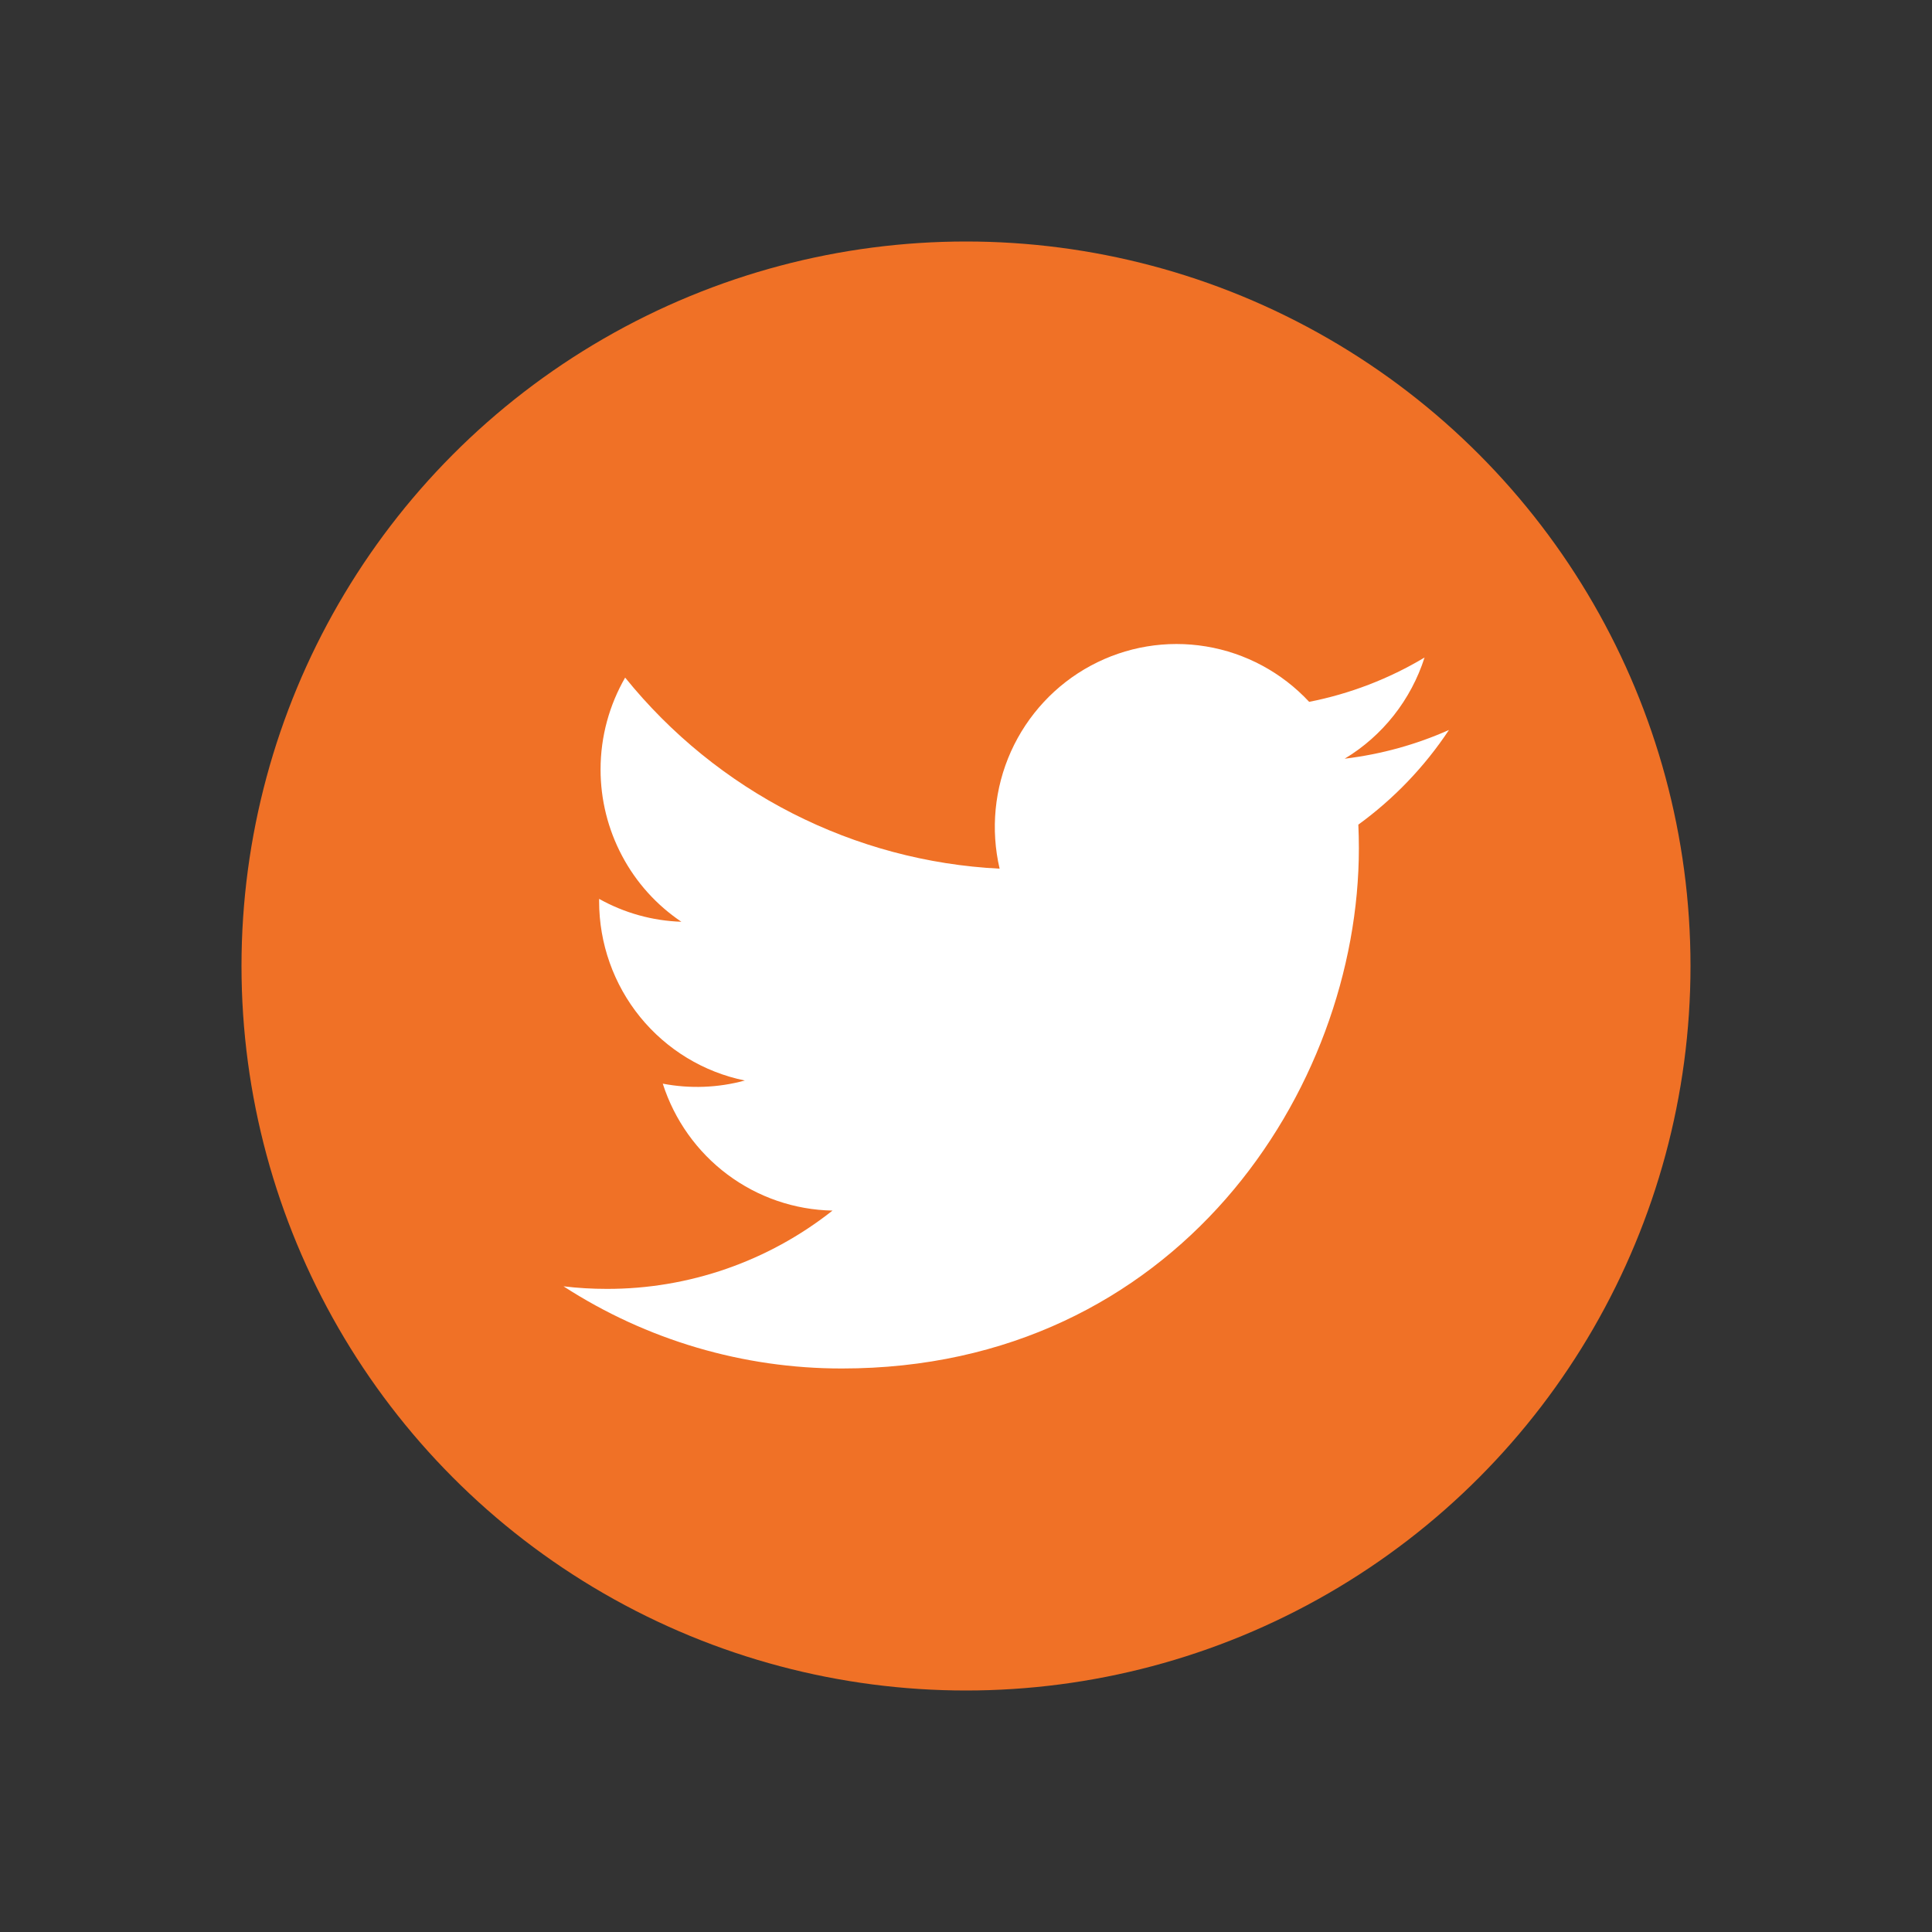
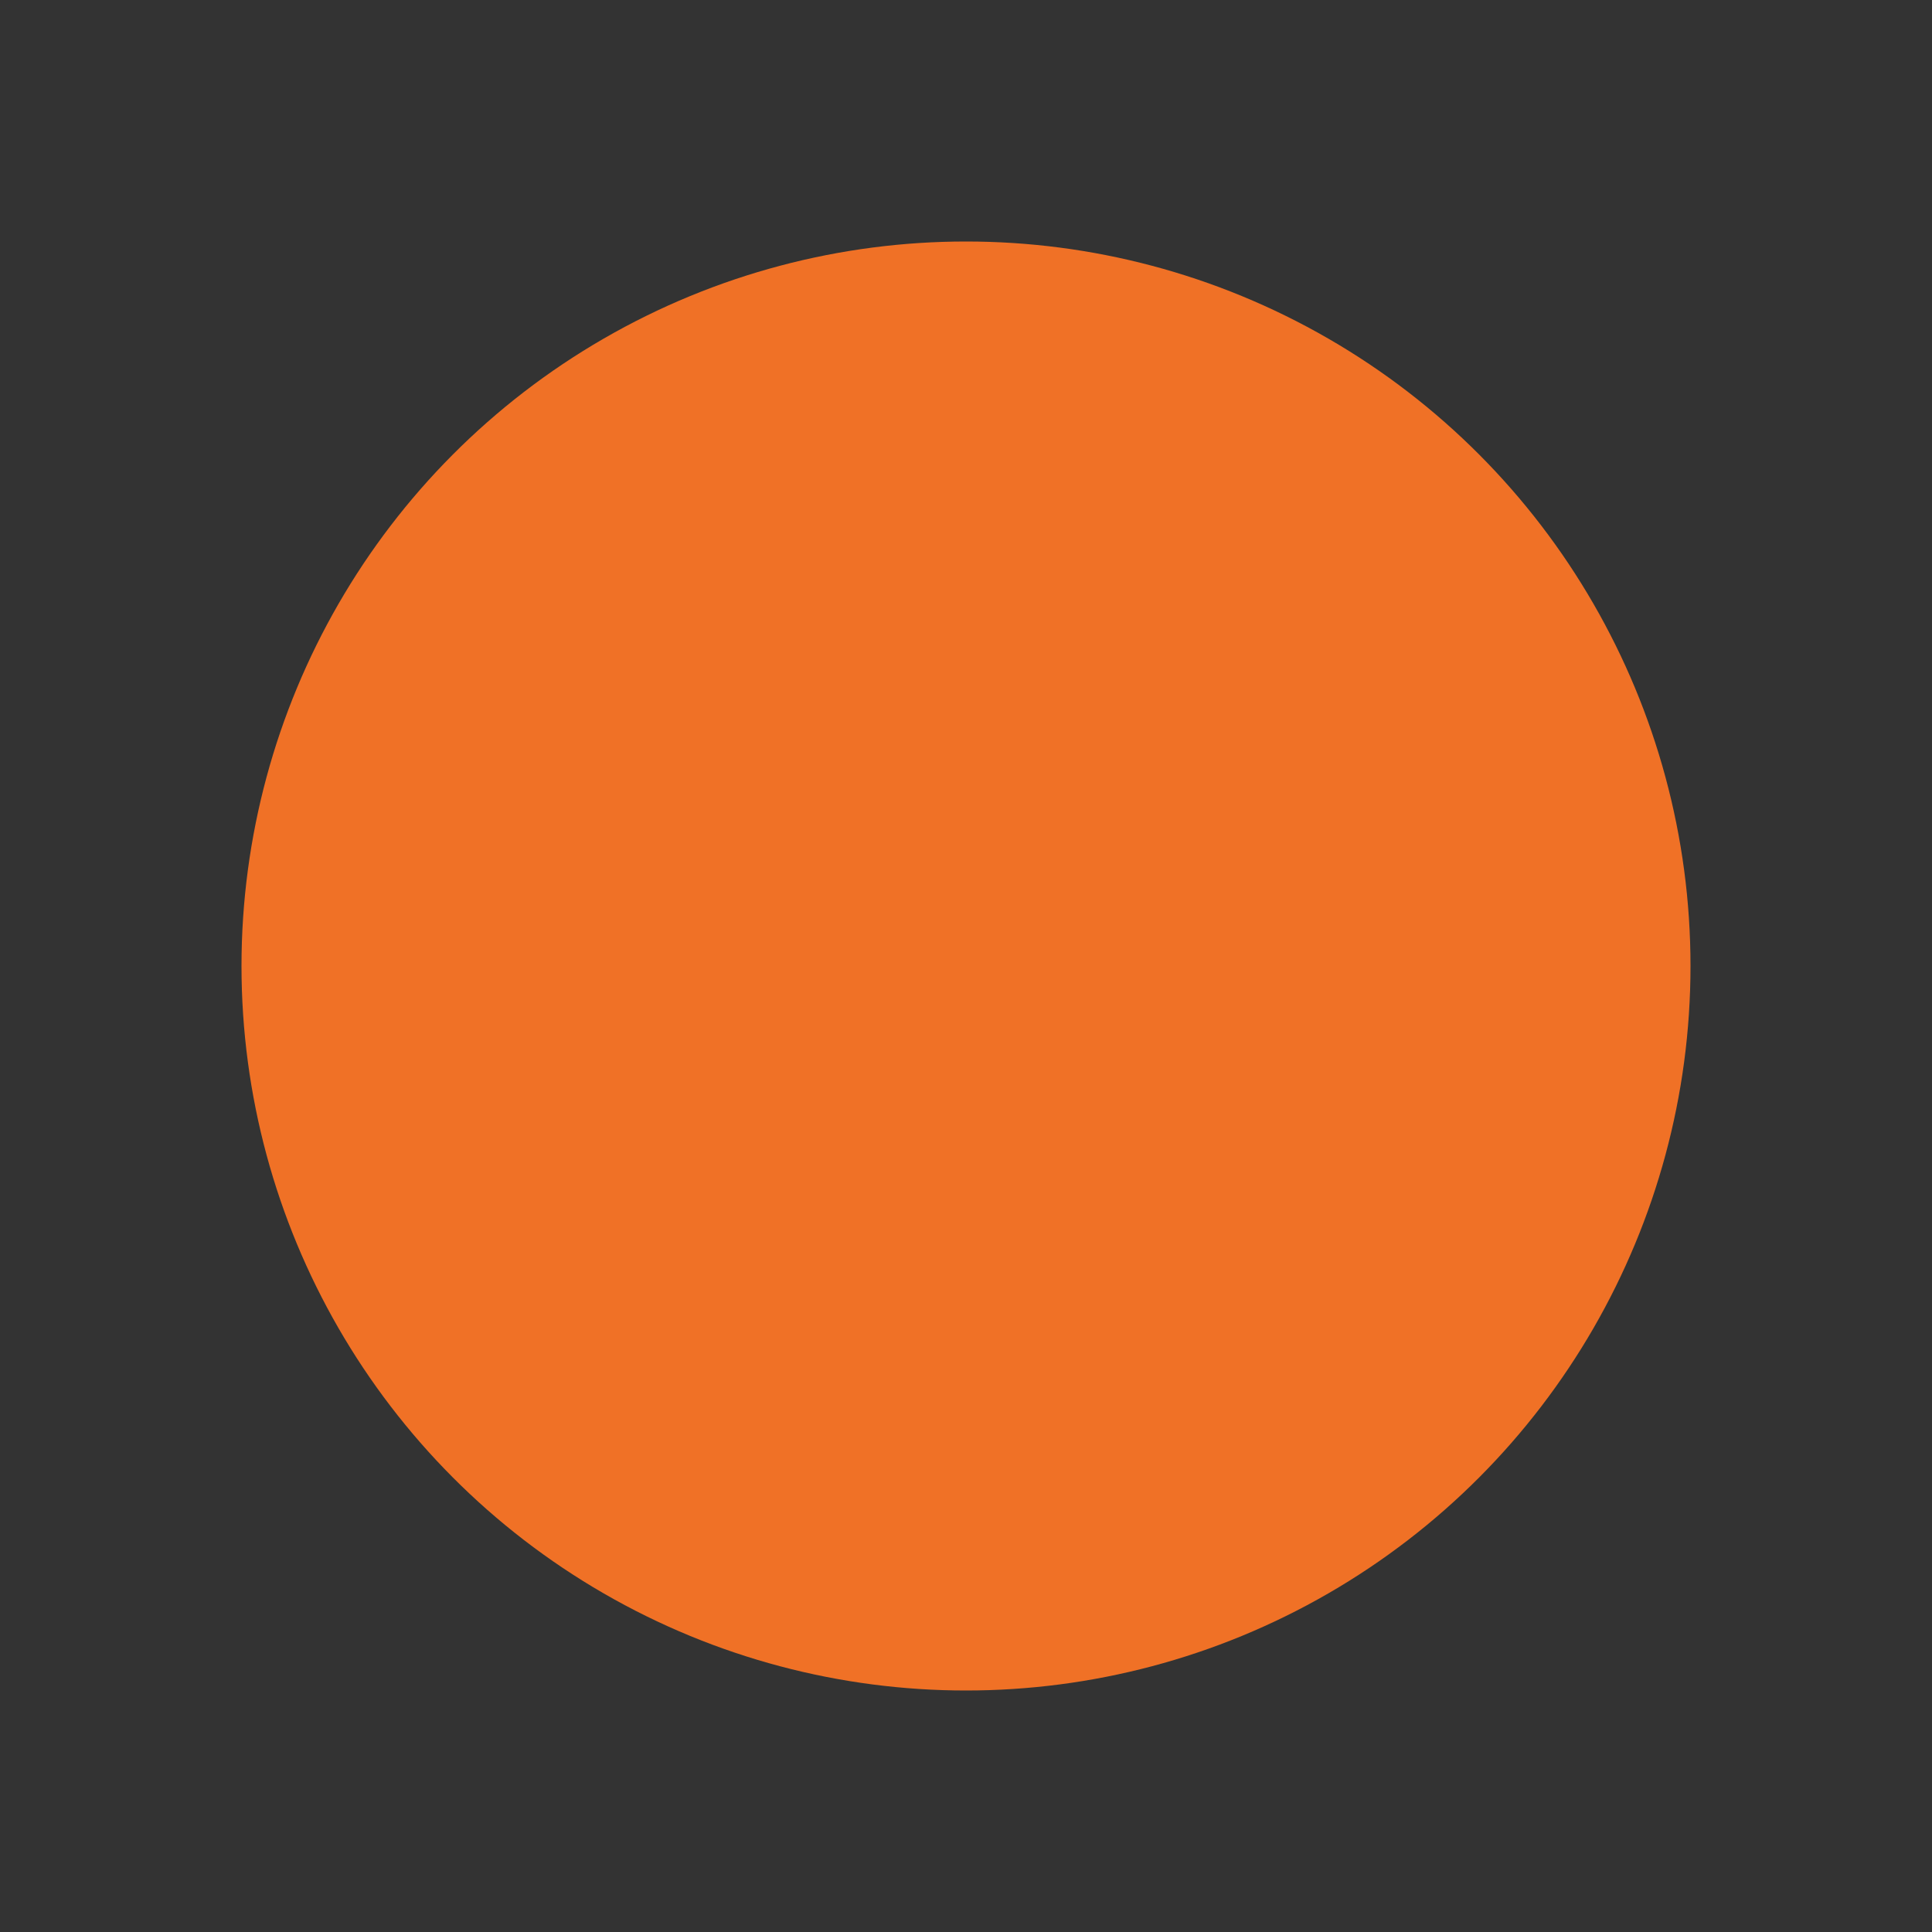
<svg xmlns="http://www.w3.org/2000/svg" width="40" height="40" viewBox="0 0 40 40" fill="none">
  <rect x="0" y="0" width="40" height="40" fill="#333333" stroke="none" />
  <circle cx="20" cy="20" r="15" fill="#F07126" />
-   <path d="M30 15.113C29.326 15.413 28.602 15.616 27.84 15.708C28.626 15.235 29.213 14.49 29.494 13.613C28.756 14.055 27.948 14.365 27.105 14.531C26.539 13.923 25.789 13.519 24.971 13.384C24.153 13.248 23.314 13.388 22.583 13.782C21.853 14.175 21.272 14.801 20.93 15.561C20.589 16.321 20.507 17.173 20.696 17.985C19.201 17.91 17.737 17.518 16.402 16.837C15.066 16.155 13.888 15.199 12.943 14.029C12.62 14.59 12.434 15.24 12.434 15.932C12.434 16.556 12.587 17.169 12.879 17.719C13.17 18.269 13.592 18.738 14.107 19.084C13.51 19.065 12.926 18.902 12.404 18.61V18.659C12.404 19.533 12.704 20.38 13.254 21.057C13.804 21.733 14.57 22.198 15.421 22.371C14.867 22.522 14.286 22.544 13.722 22.436C13.963 23.188 14.431 23.846 15.061 24.317C15.691 24.788 16.451 25.049 17.236 25.064C15.904 26.117 14.258 26.688 12.565 26.685C12.264 26.685 11.965 26.668 11.667 26.632C13.386 27.745 15.388 28.335 17.432 28.333C24.351 28.333 28.134 22.565 28.134 17.563C28.134 17.4 28.13 17.236 28.123 17.073C28.859 16.538 29.494 15.875 29.998 15.115L30 15.113Z" fill="white" />
</svg>